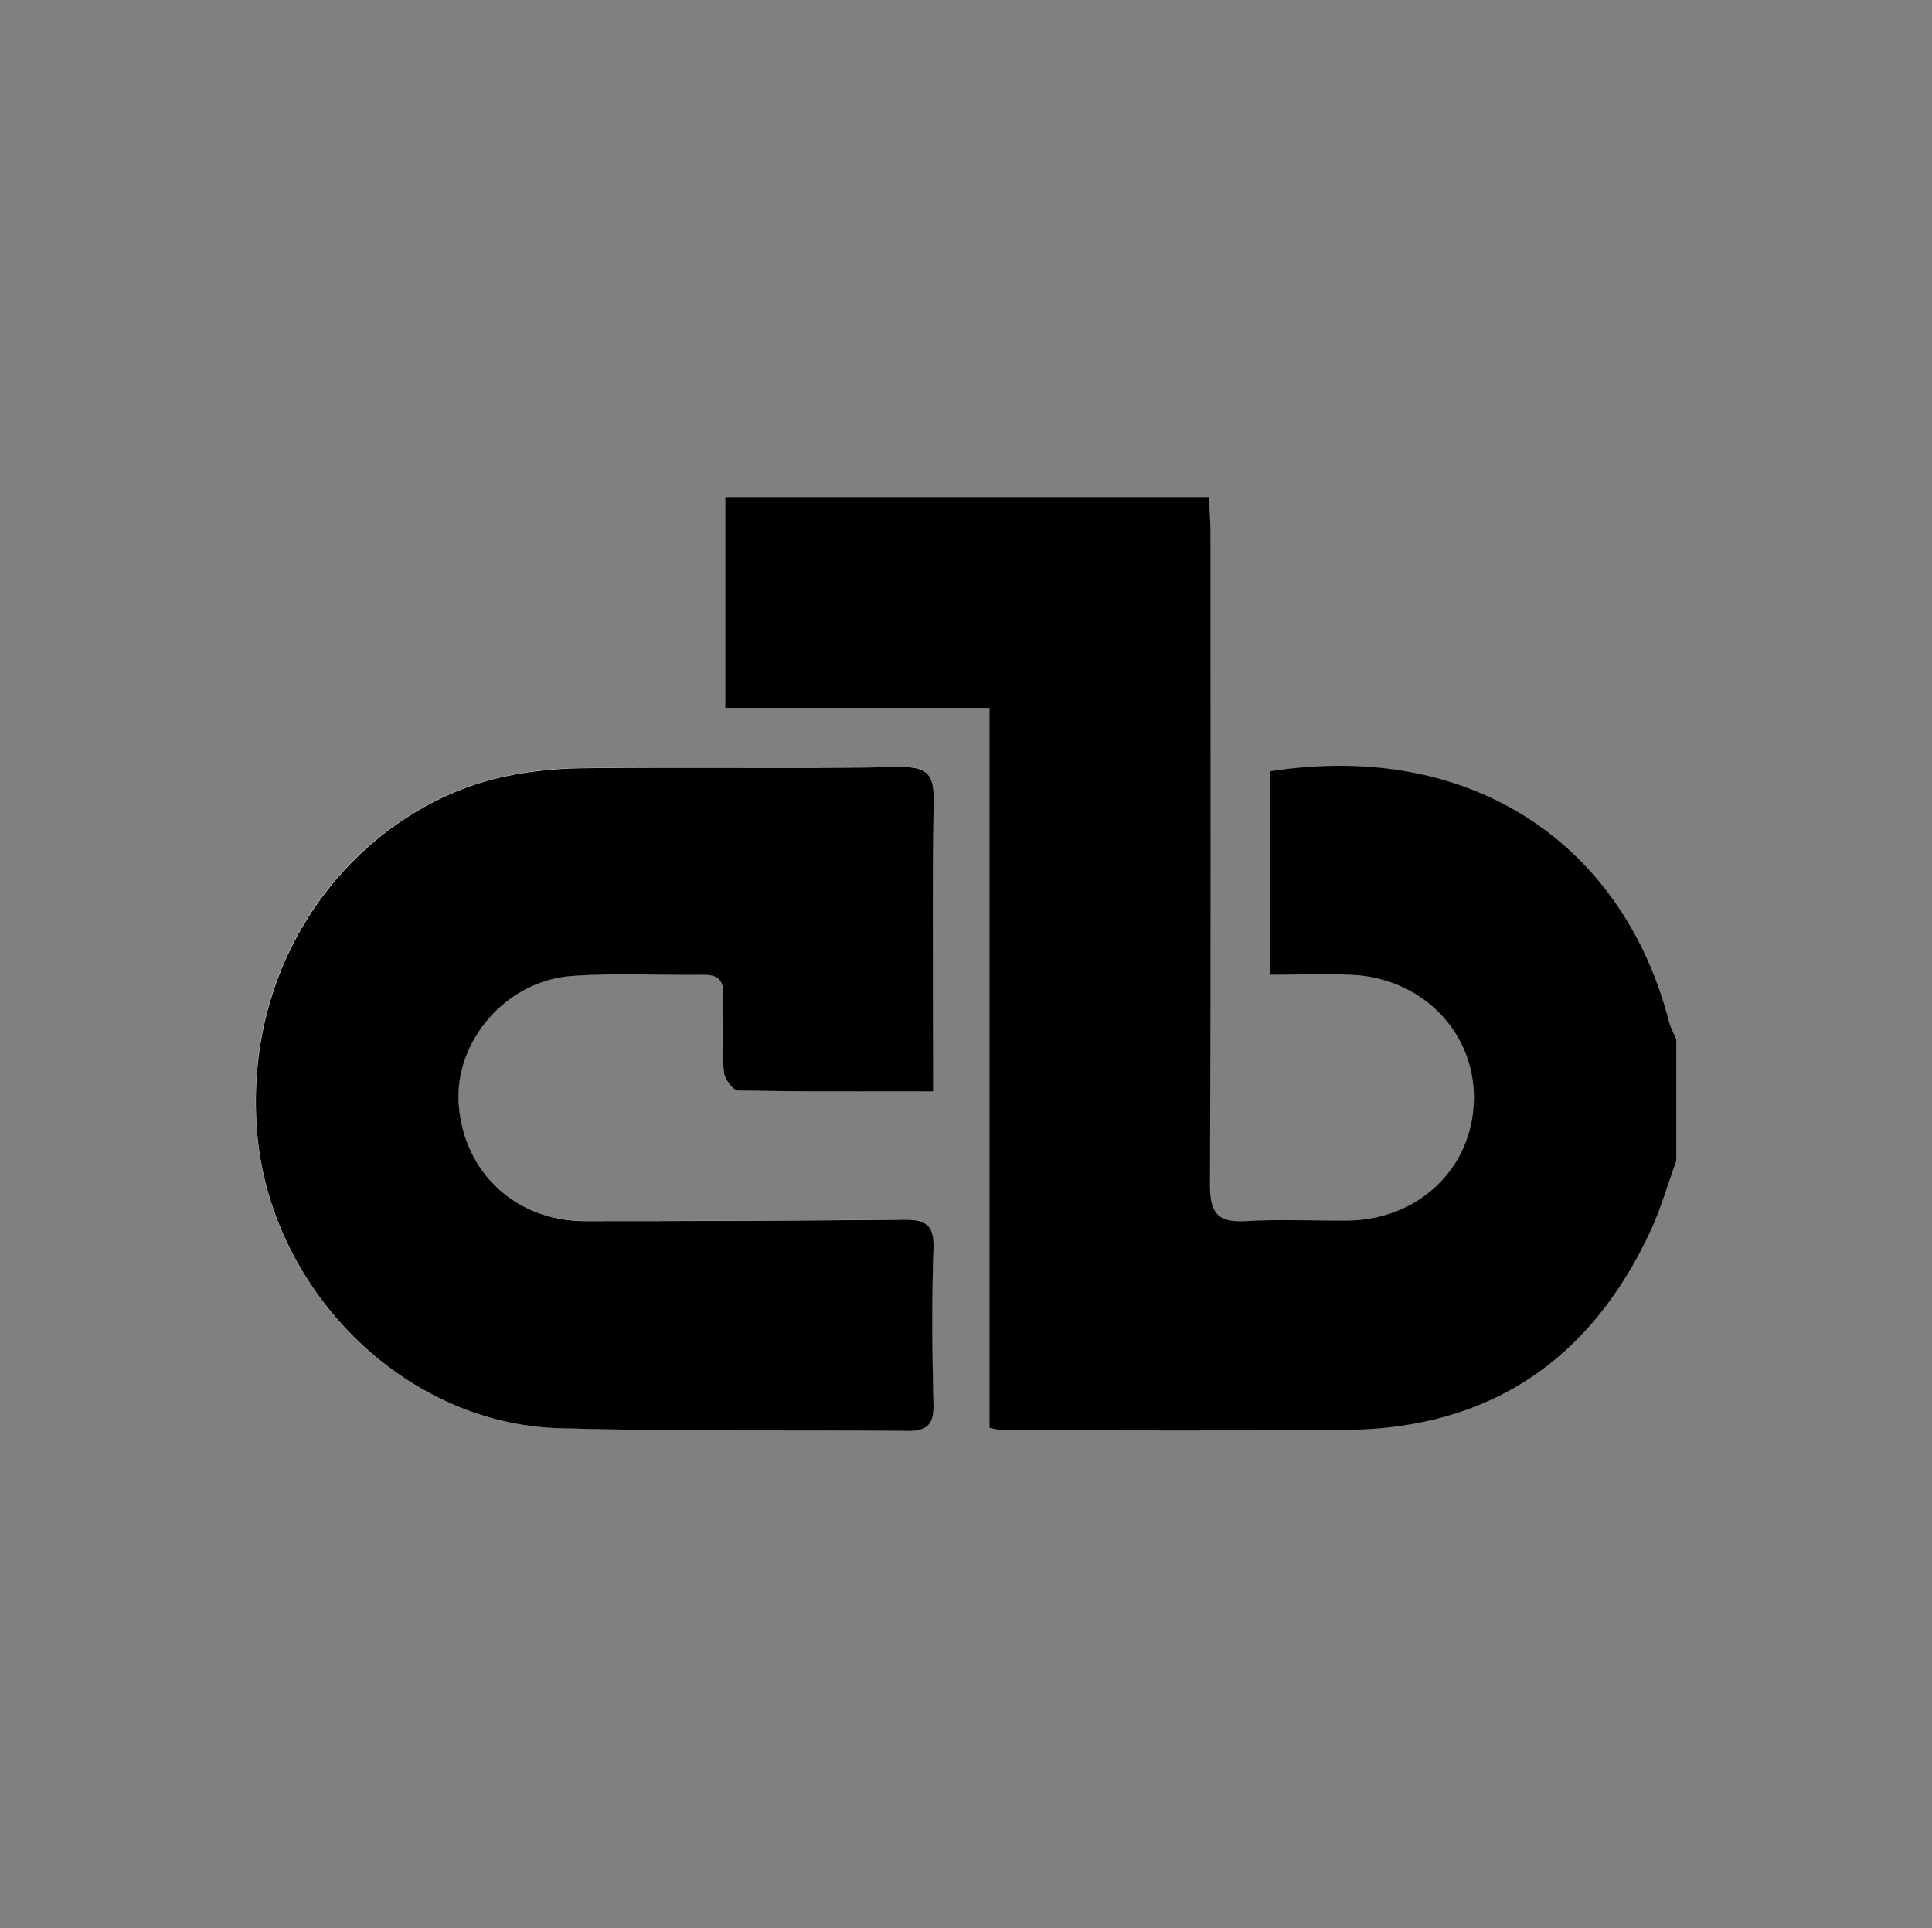
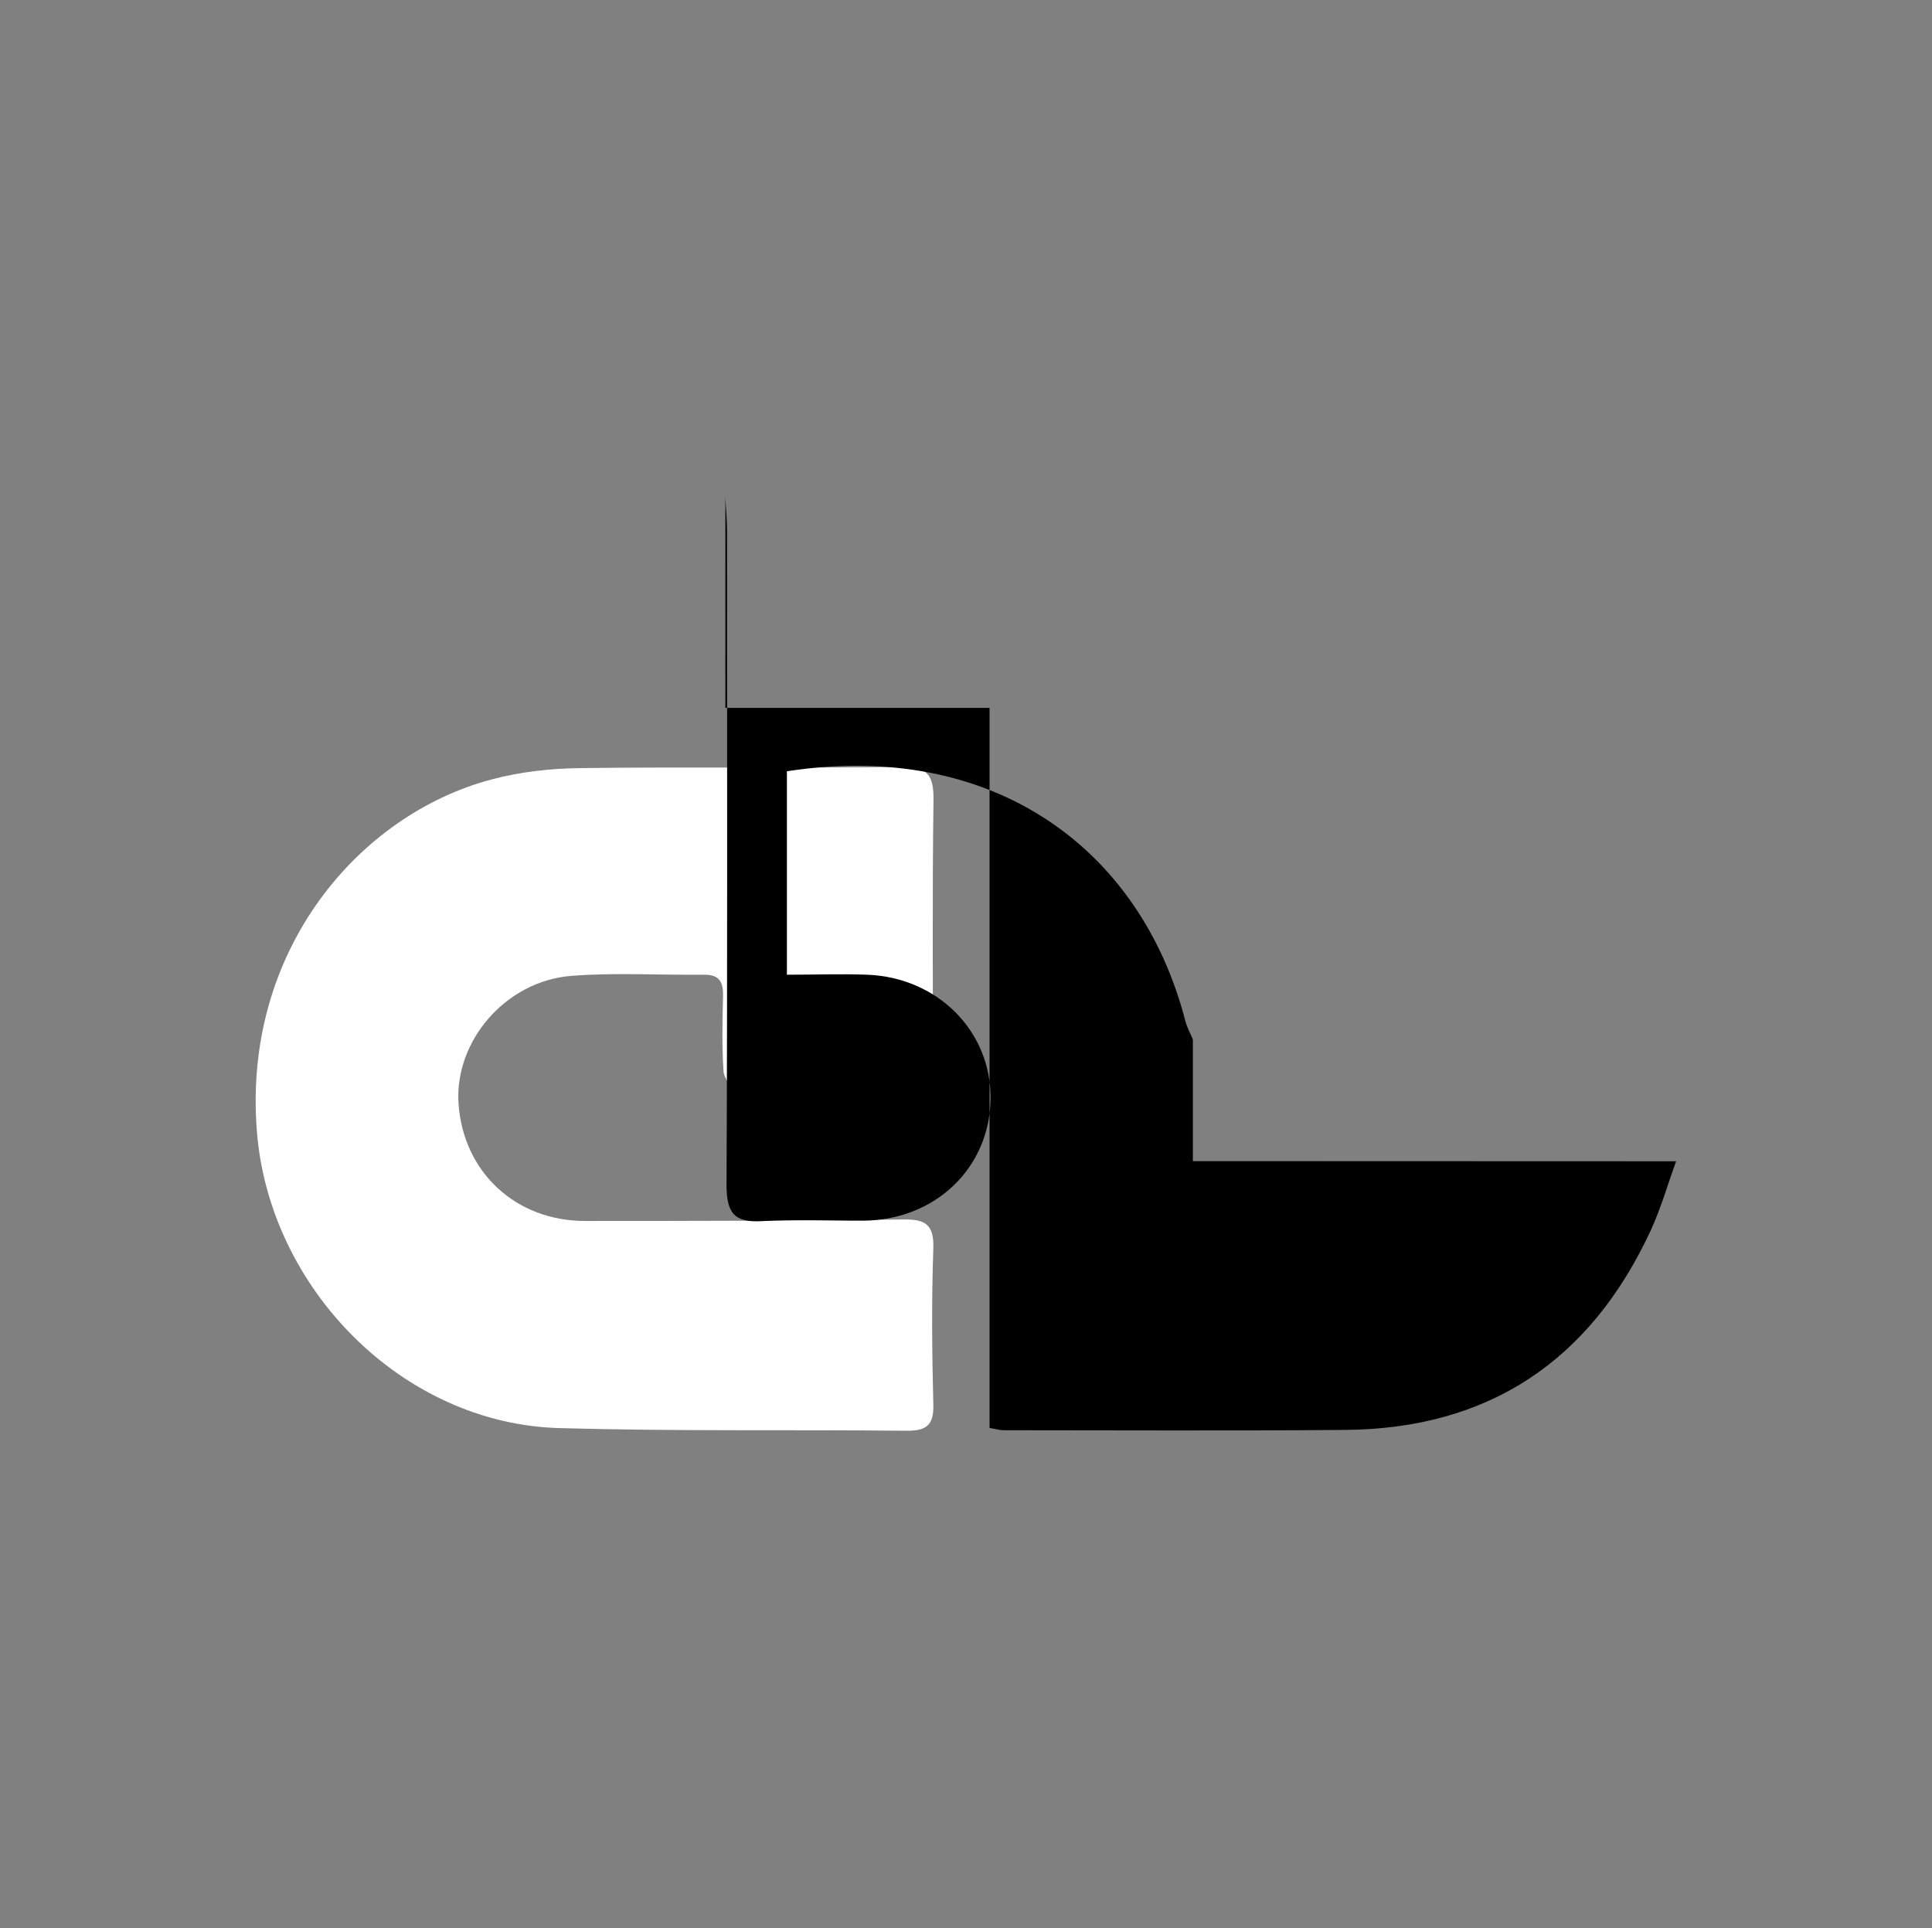
<svg xmlns="http://www.w3.org/2000/svg" id="Ebene_1" viewBox="0 0 116.5 116.27">
  <rect x="0" y="0" width="116.5" height="116.27" fill="#808080" stroke="none" />
  <defs>
    <style>.cls-1,.cls-2{stroke-width:0px;}.cls-2{fill:#fff;}</style>
  </defs>
  <path class="cls-2" d="m56.26,65.81c0-6.06-.05-11.81.03-17.56.02-1.51-.36-2.02-1.93-2-6.46.08-12.91-.01-19.37.07-1.78.02-3.61.22-5.33.68-7.98,2.1-15.04,10.28-14.17,21.22.74,9.46,8.76,17.64,18.23,17.9,6.98.2,13.96.09,20.94.16,1.18.01,1.66-.32,1.62-1.58-.08-3.14-.11-6.28,0-9.42.05-1.44-.49-1.76-1.8-1.74-6.4.08-12.8.09-19.2.09-4.19,0-7.34-2.95-7.63-7.06-.26-3.77,2.82-7.4,6.79-7.72,2.66-.21,5.35-.04,8.02-.07.95-.01,1.16.47,1.14,1.31-.04,1.51-.07,3.03.03,4.53.03.41.55,1.13.86,1.13,3.83.08,7.66.05,11.76.05Z" />
-   <path class="cls-1" d="m101.07,70.03c-.51,1.4-.92,2.85-1.54,4.19-3.63,7.82-9.73,11.94-18.41,12.01-6.86.06-13.73.02-20.6.02-.22,0-.45-.07-.85-.14v-43.42h-15.93v-12.71h29.15c.03.69.1,1.36.1,2.02,0,13.15.03,26.3-.03,39.45,0,1.66.43,2.29,2.13,2.19,2.03-.12,4.07-.02,6.11-.03,4.34-.02,7.64-3.18,7.68-7.36.04-4.06-3.19-7.31-7.44-7.47-1.56-.06-3.13,0-4.84,0v-12.27c12.35-1.9,21.32,4.59,24.03,15.07.1.38.3.74.45,1.11v7.33Z" />
-   <path class="cls-1" d="m56.26,65.81c-4.1,0-7.93.03-11.76-.05-.31,0-.83-.72-.86-1.13-.11-1.5-.08-3.02-.03-4.53.02-.84-.18-1.32-1.14-1.31-2.68.03-5.36-.13-8.02.07-3.97.31-7.05,3.95-6.79,7.72.29,4.11,3.44,7.06,7.63,7.06,6.4,0,12.8-.02,19.2-.09,1.32-.02,1.85.3,1.8,1.74-.11,3.14-.08,6.28,0,9.42.03,1.26-.45,1.6-1.62,1.58-6.98-.07-13.96.04-20.94-.16-9.47-.27-17.48-8.45-18.23-17.9-.86-10.94,6.2-19.12,14.17-21.22,1.72-.45,3.55-.65,5.33-.68,6.46-.08,12.91.02,19.37-.07,1.57-.02,1.95.49,1.93,2-.09,5.75-.03,11.5-.03,17.56Z" />
+   <path class="cls-1" d="m101.07,70.03c-.51,1.4-.92,2.85-1.54,4.19-3.63,7.82-9.73,11.94-18.41,12.01-6.86.06-13.73.02-20.6.02-.22,0-.45-.07-.85-.14v-43.42h-15.93v-12.71c.03.69.1,1.36.1,2.02,0,13.15.03,26.3-.03,39.45,0,1.66.43,2.29,2.13,2.19,2.03-.12,4.07-.02,6.11-.03,4.34-.02,7.64-3.18,7.68-7.36.04-4.06-3.19-7.31-7.44-7.47-1.56-.06-3.13,0-4.84,0v-12.27c12.35-1.9,21.32,4.59,24.03,15.07.1.38.3.74.45,1.11v7.33Z" />
</svg>